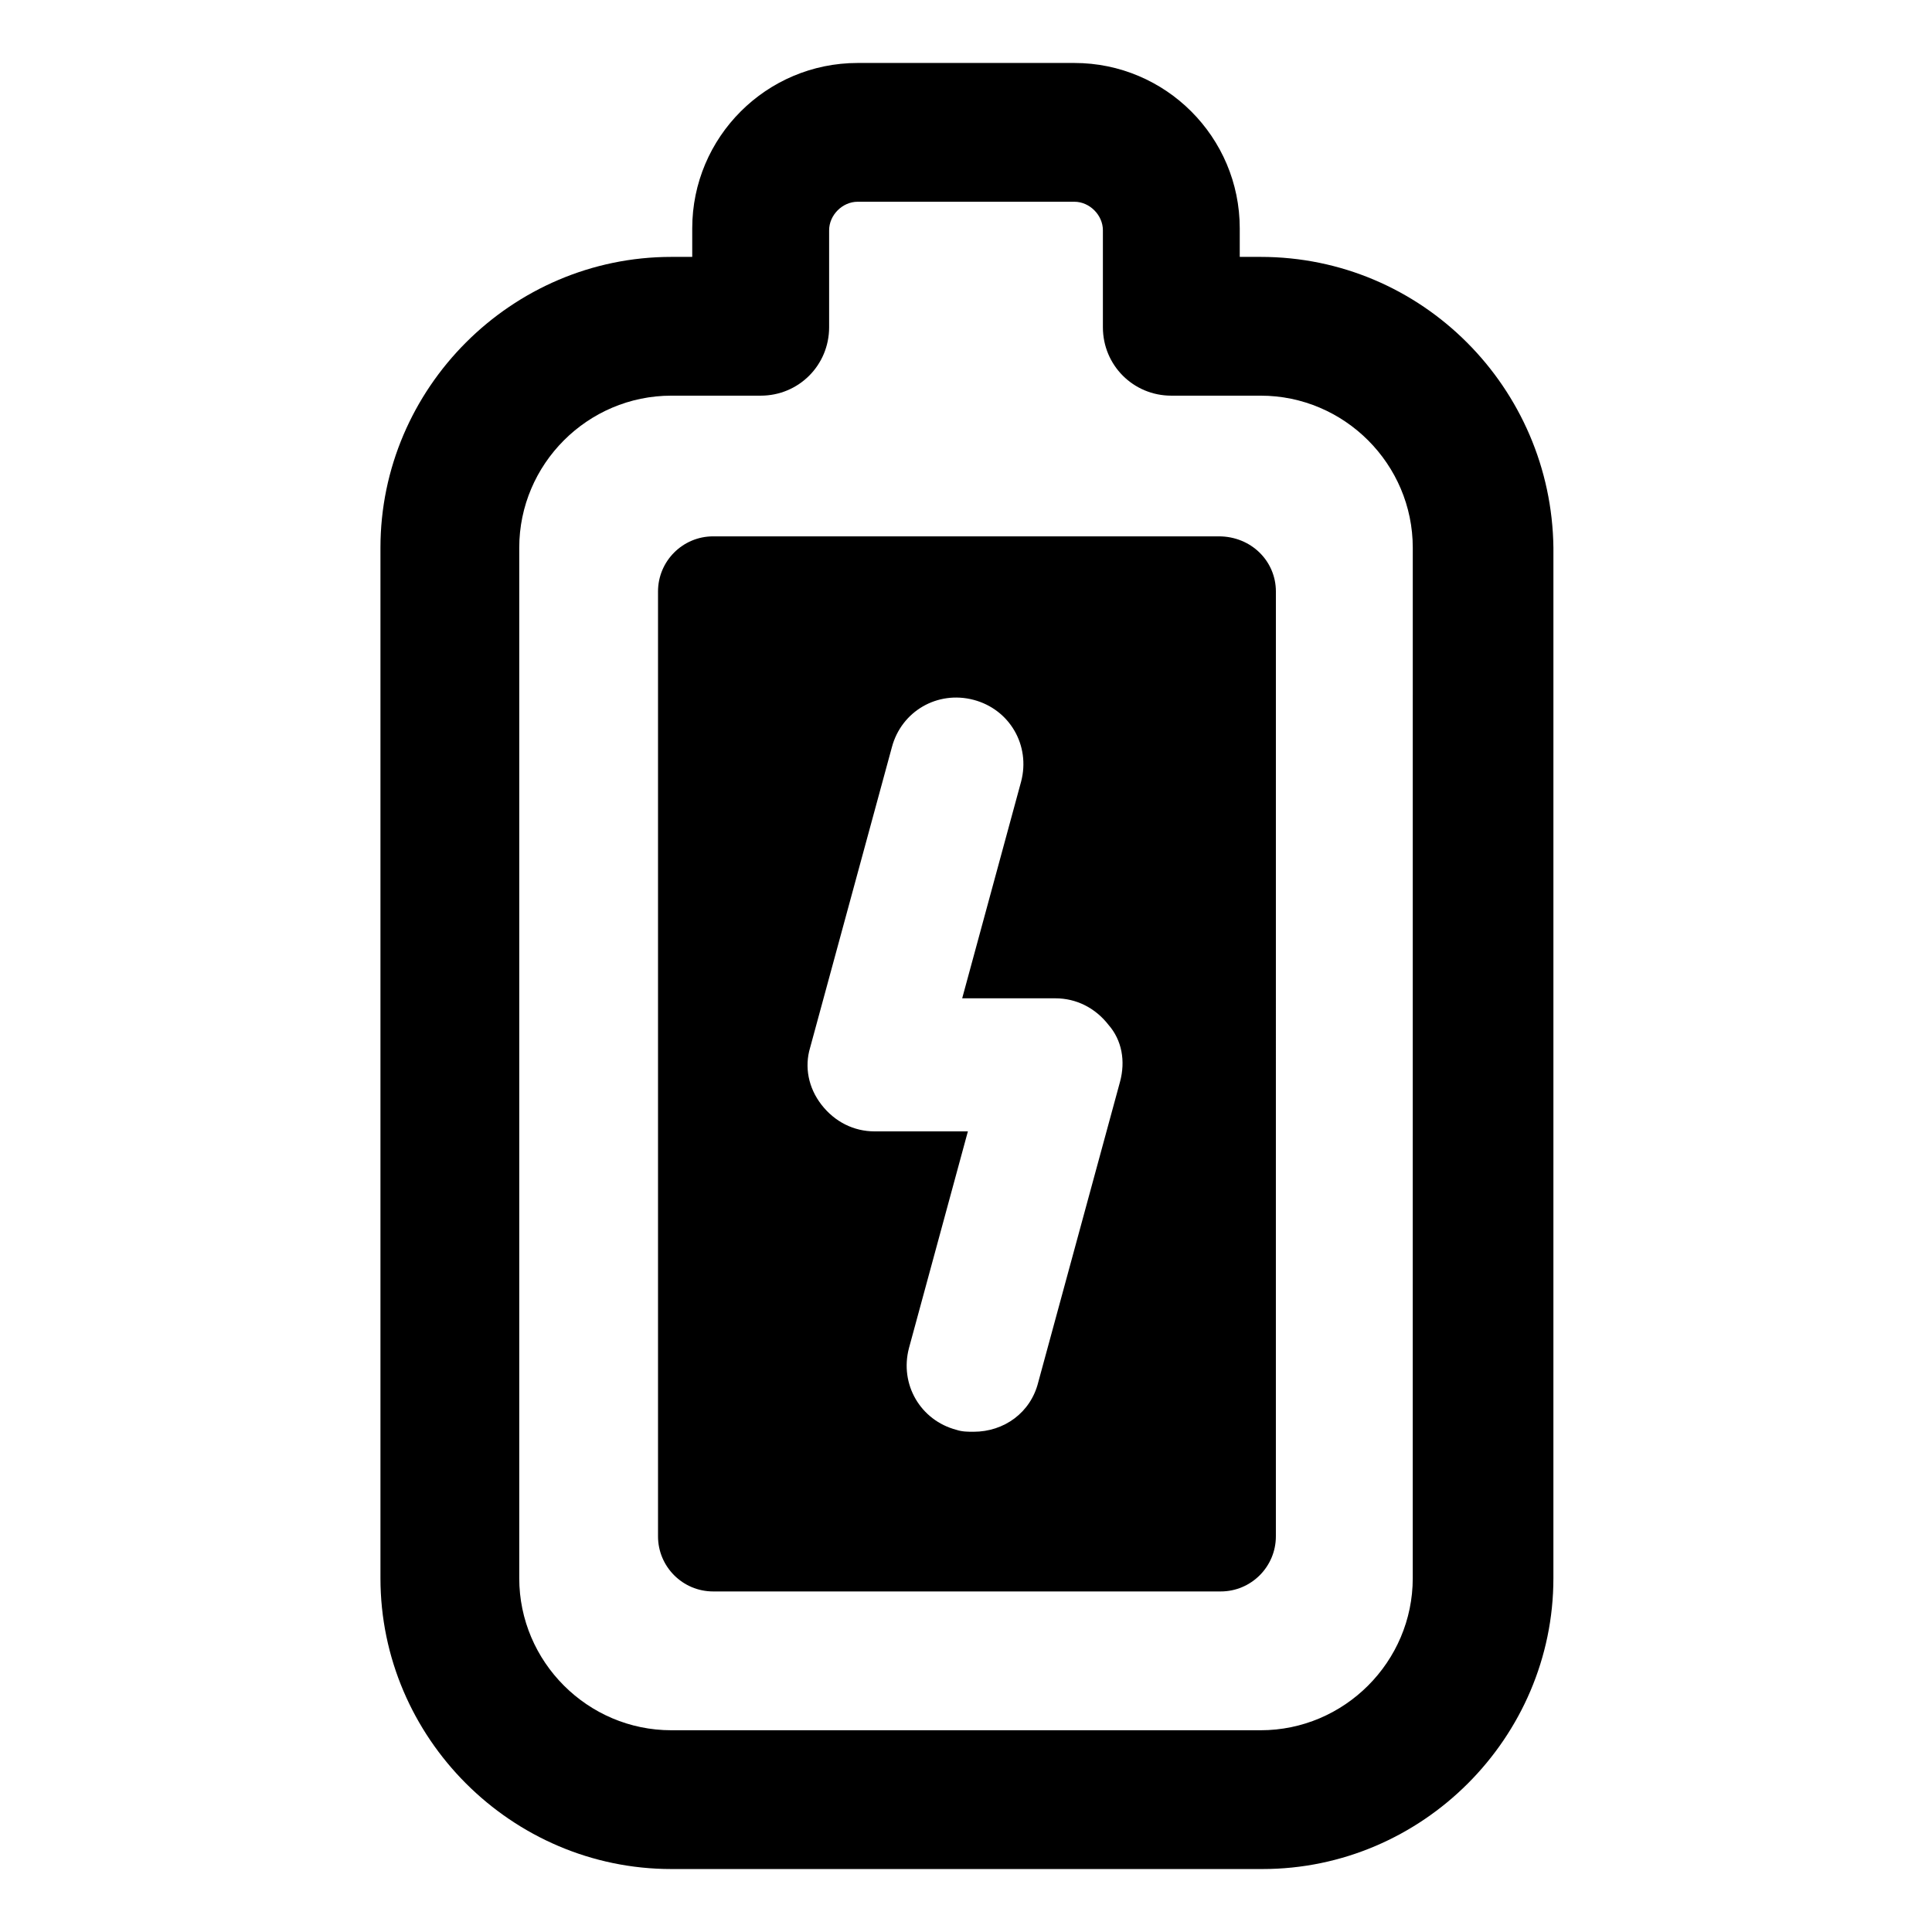
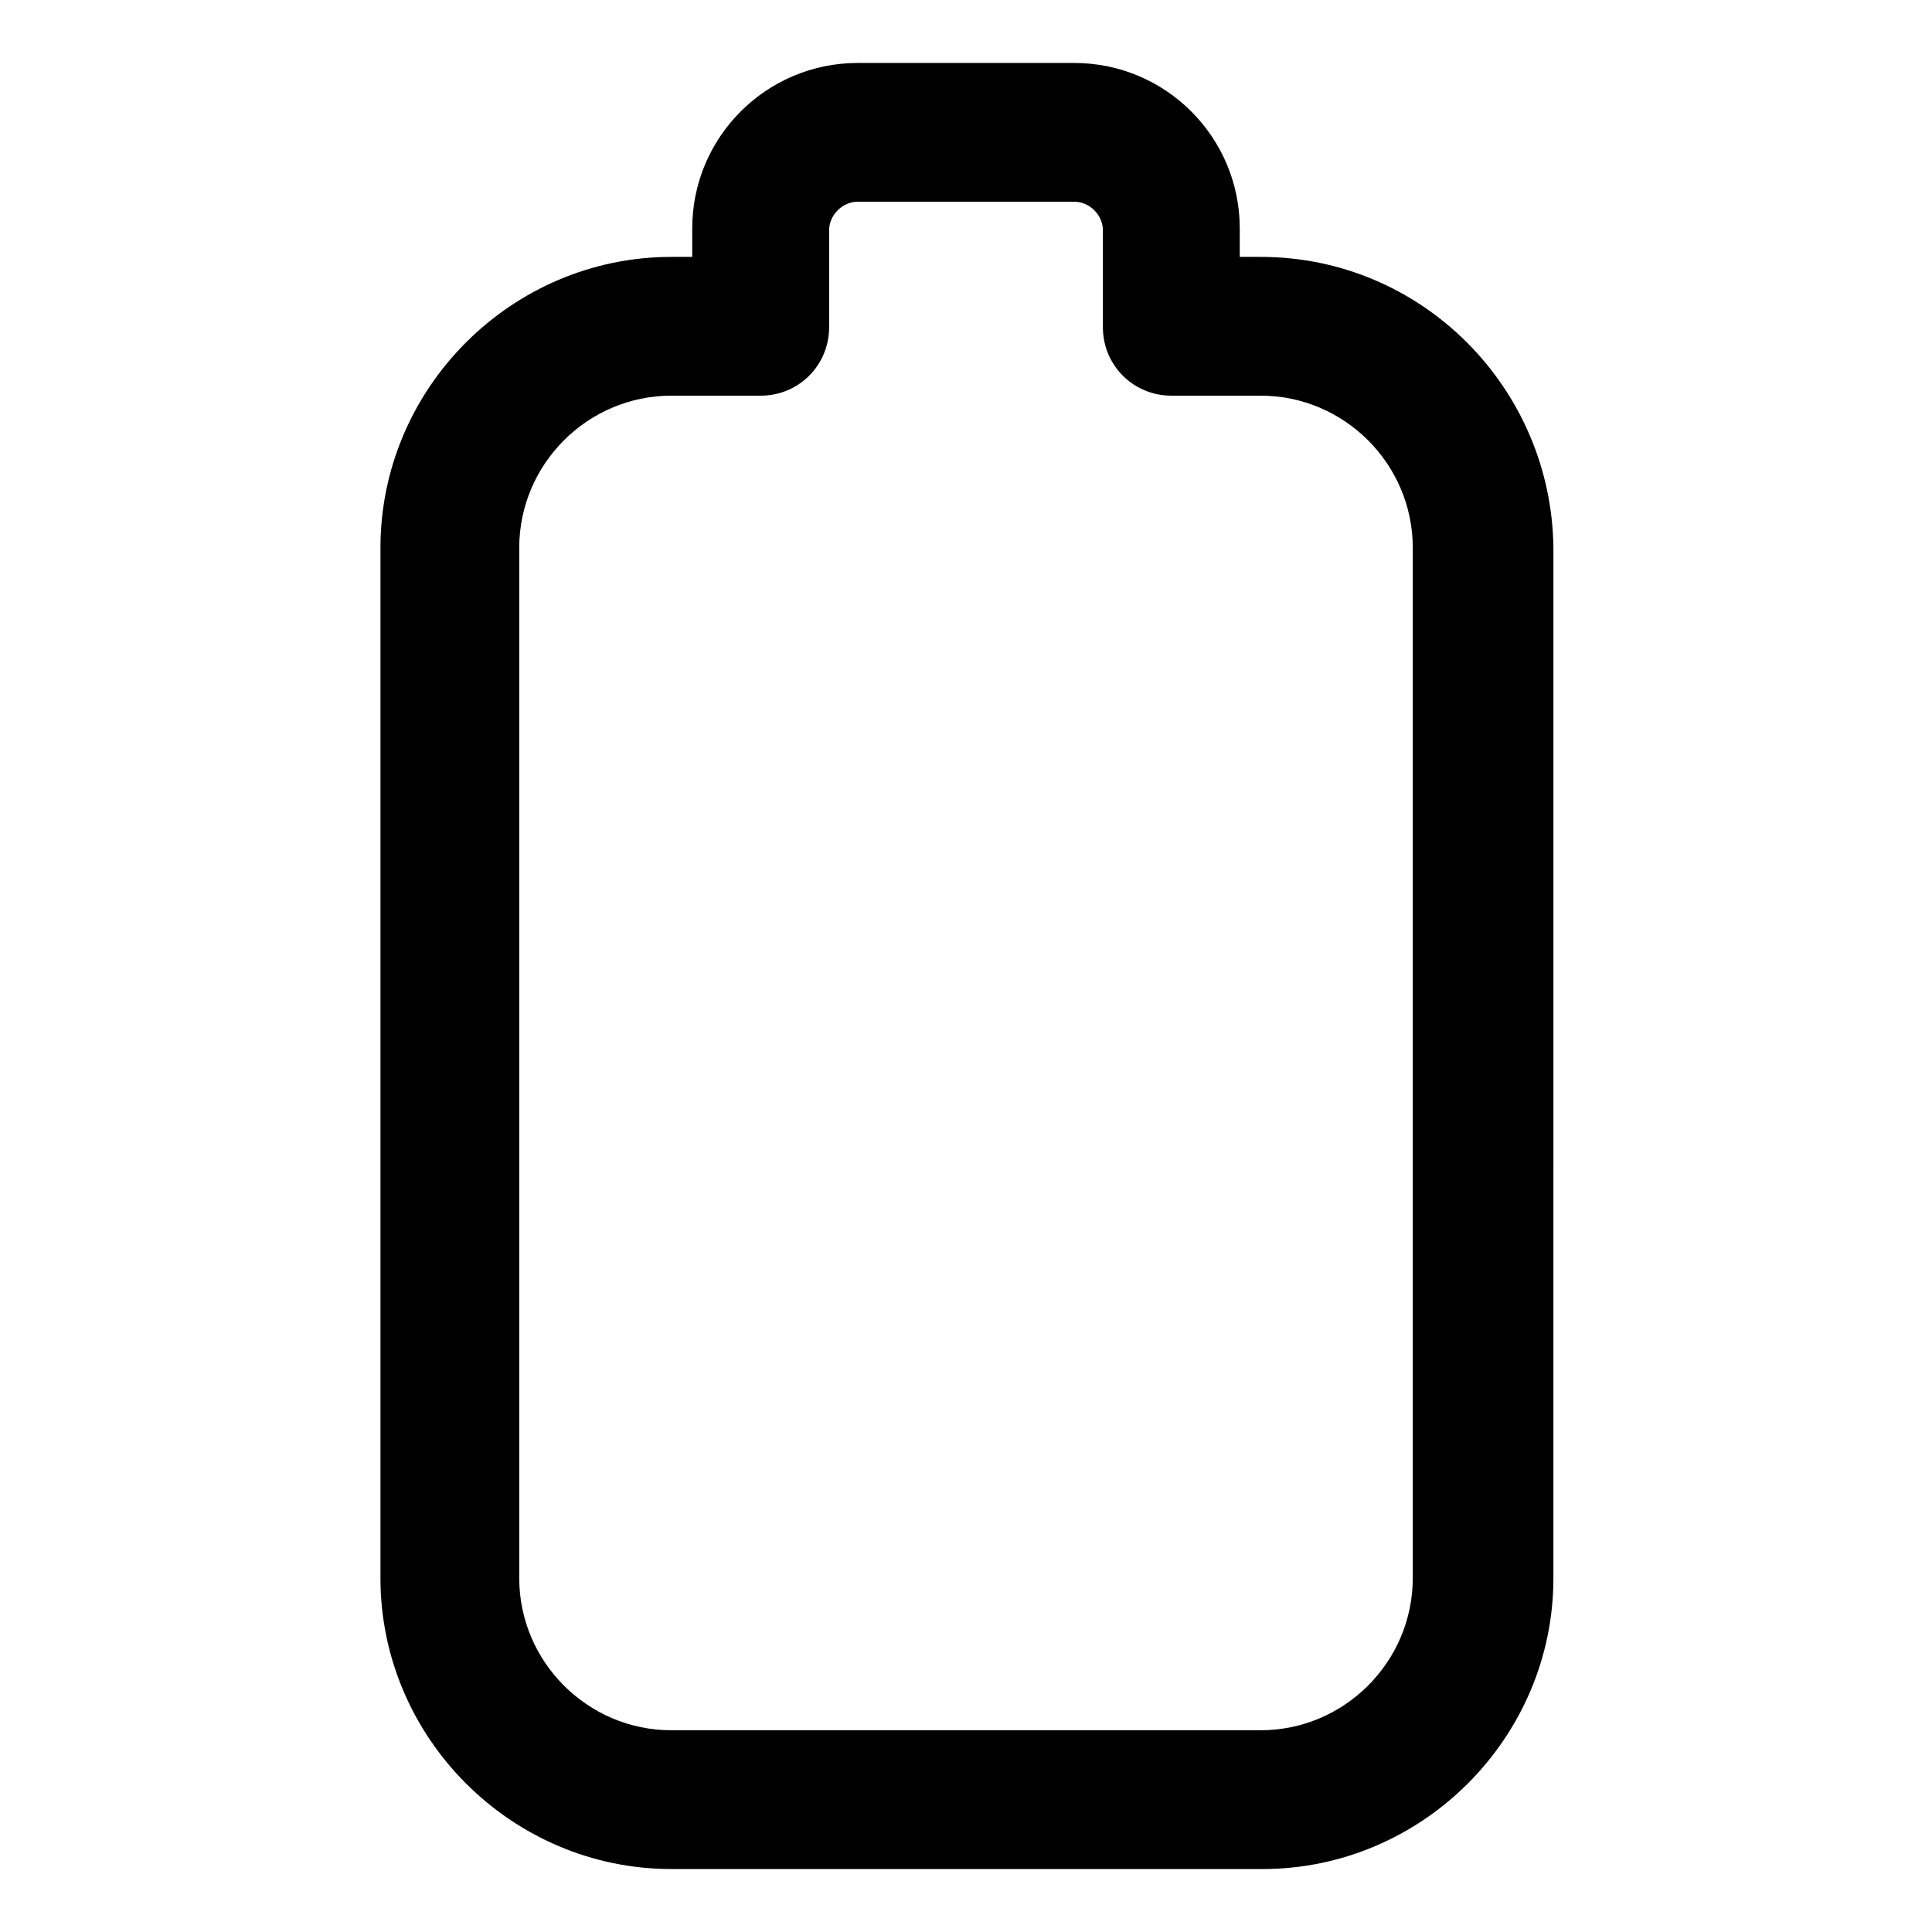
<svg xmlns="http://www.w3.org/2000/svg" fill="#000000" width="800px" height="800px" version="1.1" viewBox="144 144 512 512">
  <g>
    <path d="m478.09 212.08h-5.543v-7.559c0-24.184-19.648-43.832-43.832-43.832h-57.434c-24.184 0-43.832 19.648-43.832 43.832v7.559h-5.543c-42.32 0-77.082 34.762-77.082 77.082v273.07c0 42.32 34.762 77.082 77.082 77.082h156.68c42.32 0 77.082-34.762 77.082-77.082l0.004-273.07c-0.504-42.32-34.762-77.082-77.586-77.082zm40.305 350.15c0 22.168-18.137 40.305-40.305 40.305h-156.18c-22.168 0-40.305-18.137-40.305-40.305v-273.07c0-22.168 18.137-40.305 40.305-40.305h23.68c10.078 0 18.137-8.062 18.137-18.137v-25.695c0-4.031 3.527-7.559 7.559-7.559h57.434c4.031 0 7.559 3.527 7.559 7.559v25.695c0 10.078 8.062 18.137 18.137 18.137h23.68c22.168 0 40.305 18.137 40.305 40.305z" />
-     <path d="m467 286.14h-134.01c-8.062 0-14.609 6.551-14.609 14.609v250.39c0 8.062 6.551 14.609 14.609 14.609h134.52c8.062 0 14.609-6.551 14.609-14.609l0.004-250.39c0-8.059-6.551-14.609-15.117-14.609zm-26.195 144.59-21.664 79.602c-2.016 8.062-9.07 13.098-17.129 13.098-1.512 0-3.023 0-4.535-0.504-9.574-2.519-15.113-12.09-12.594-21.664l15.617-57.434h-24.688c-5.543 0-10.578-2.519-14.105-7.055-3.527-4.535-4.535-10.078-3.023-15.113l21.664-79.602c2.519-9.574 12.09-15.113 21.664-12.594 9.574 2.519 15.113 12.09 12.594 21.664l-15.617 57.434h24.688c5.543 0 10.578 2.519 14.105 7.055 3.527 4.031 4.535 9.57 3.023 15.113z" />
  </g>
</svg>